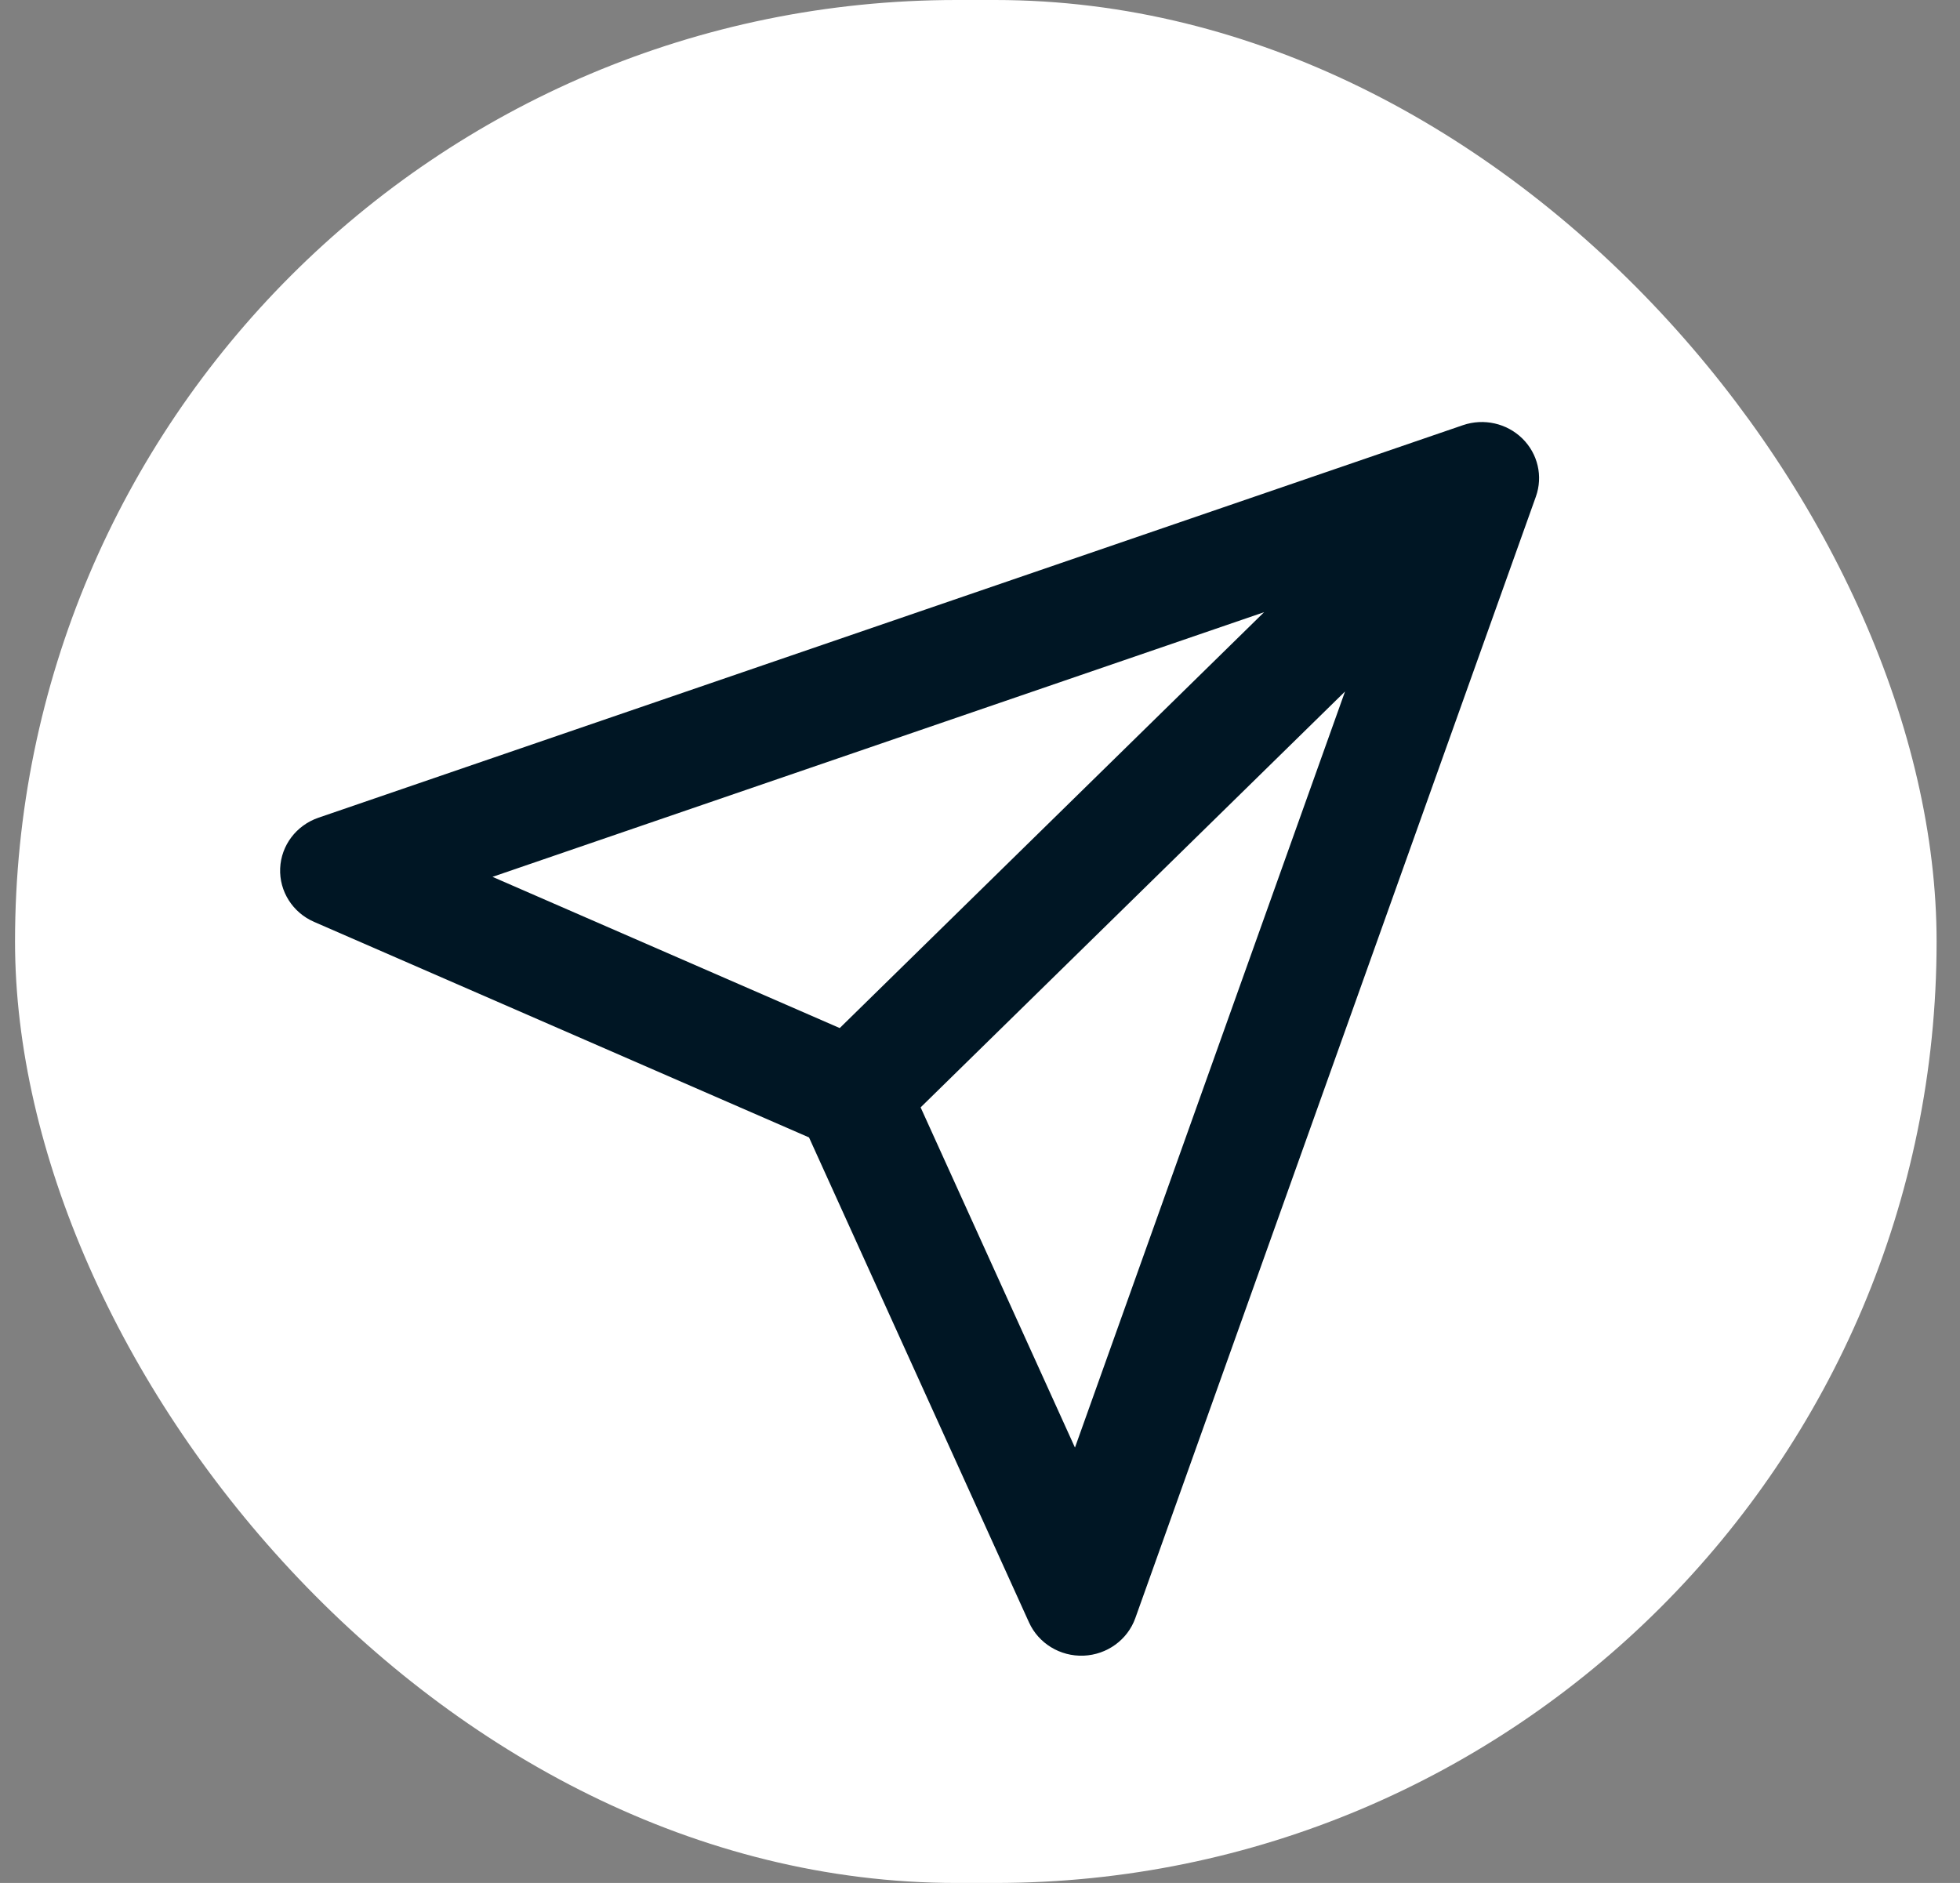
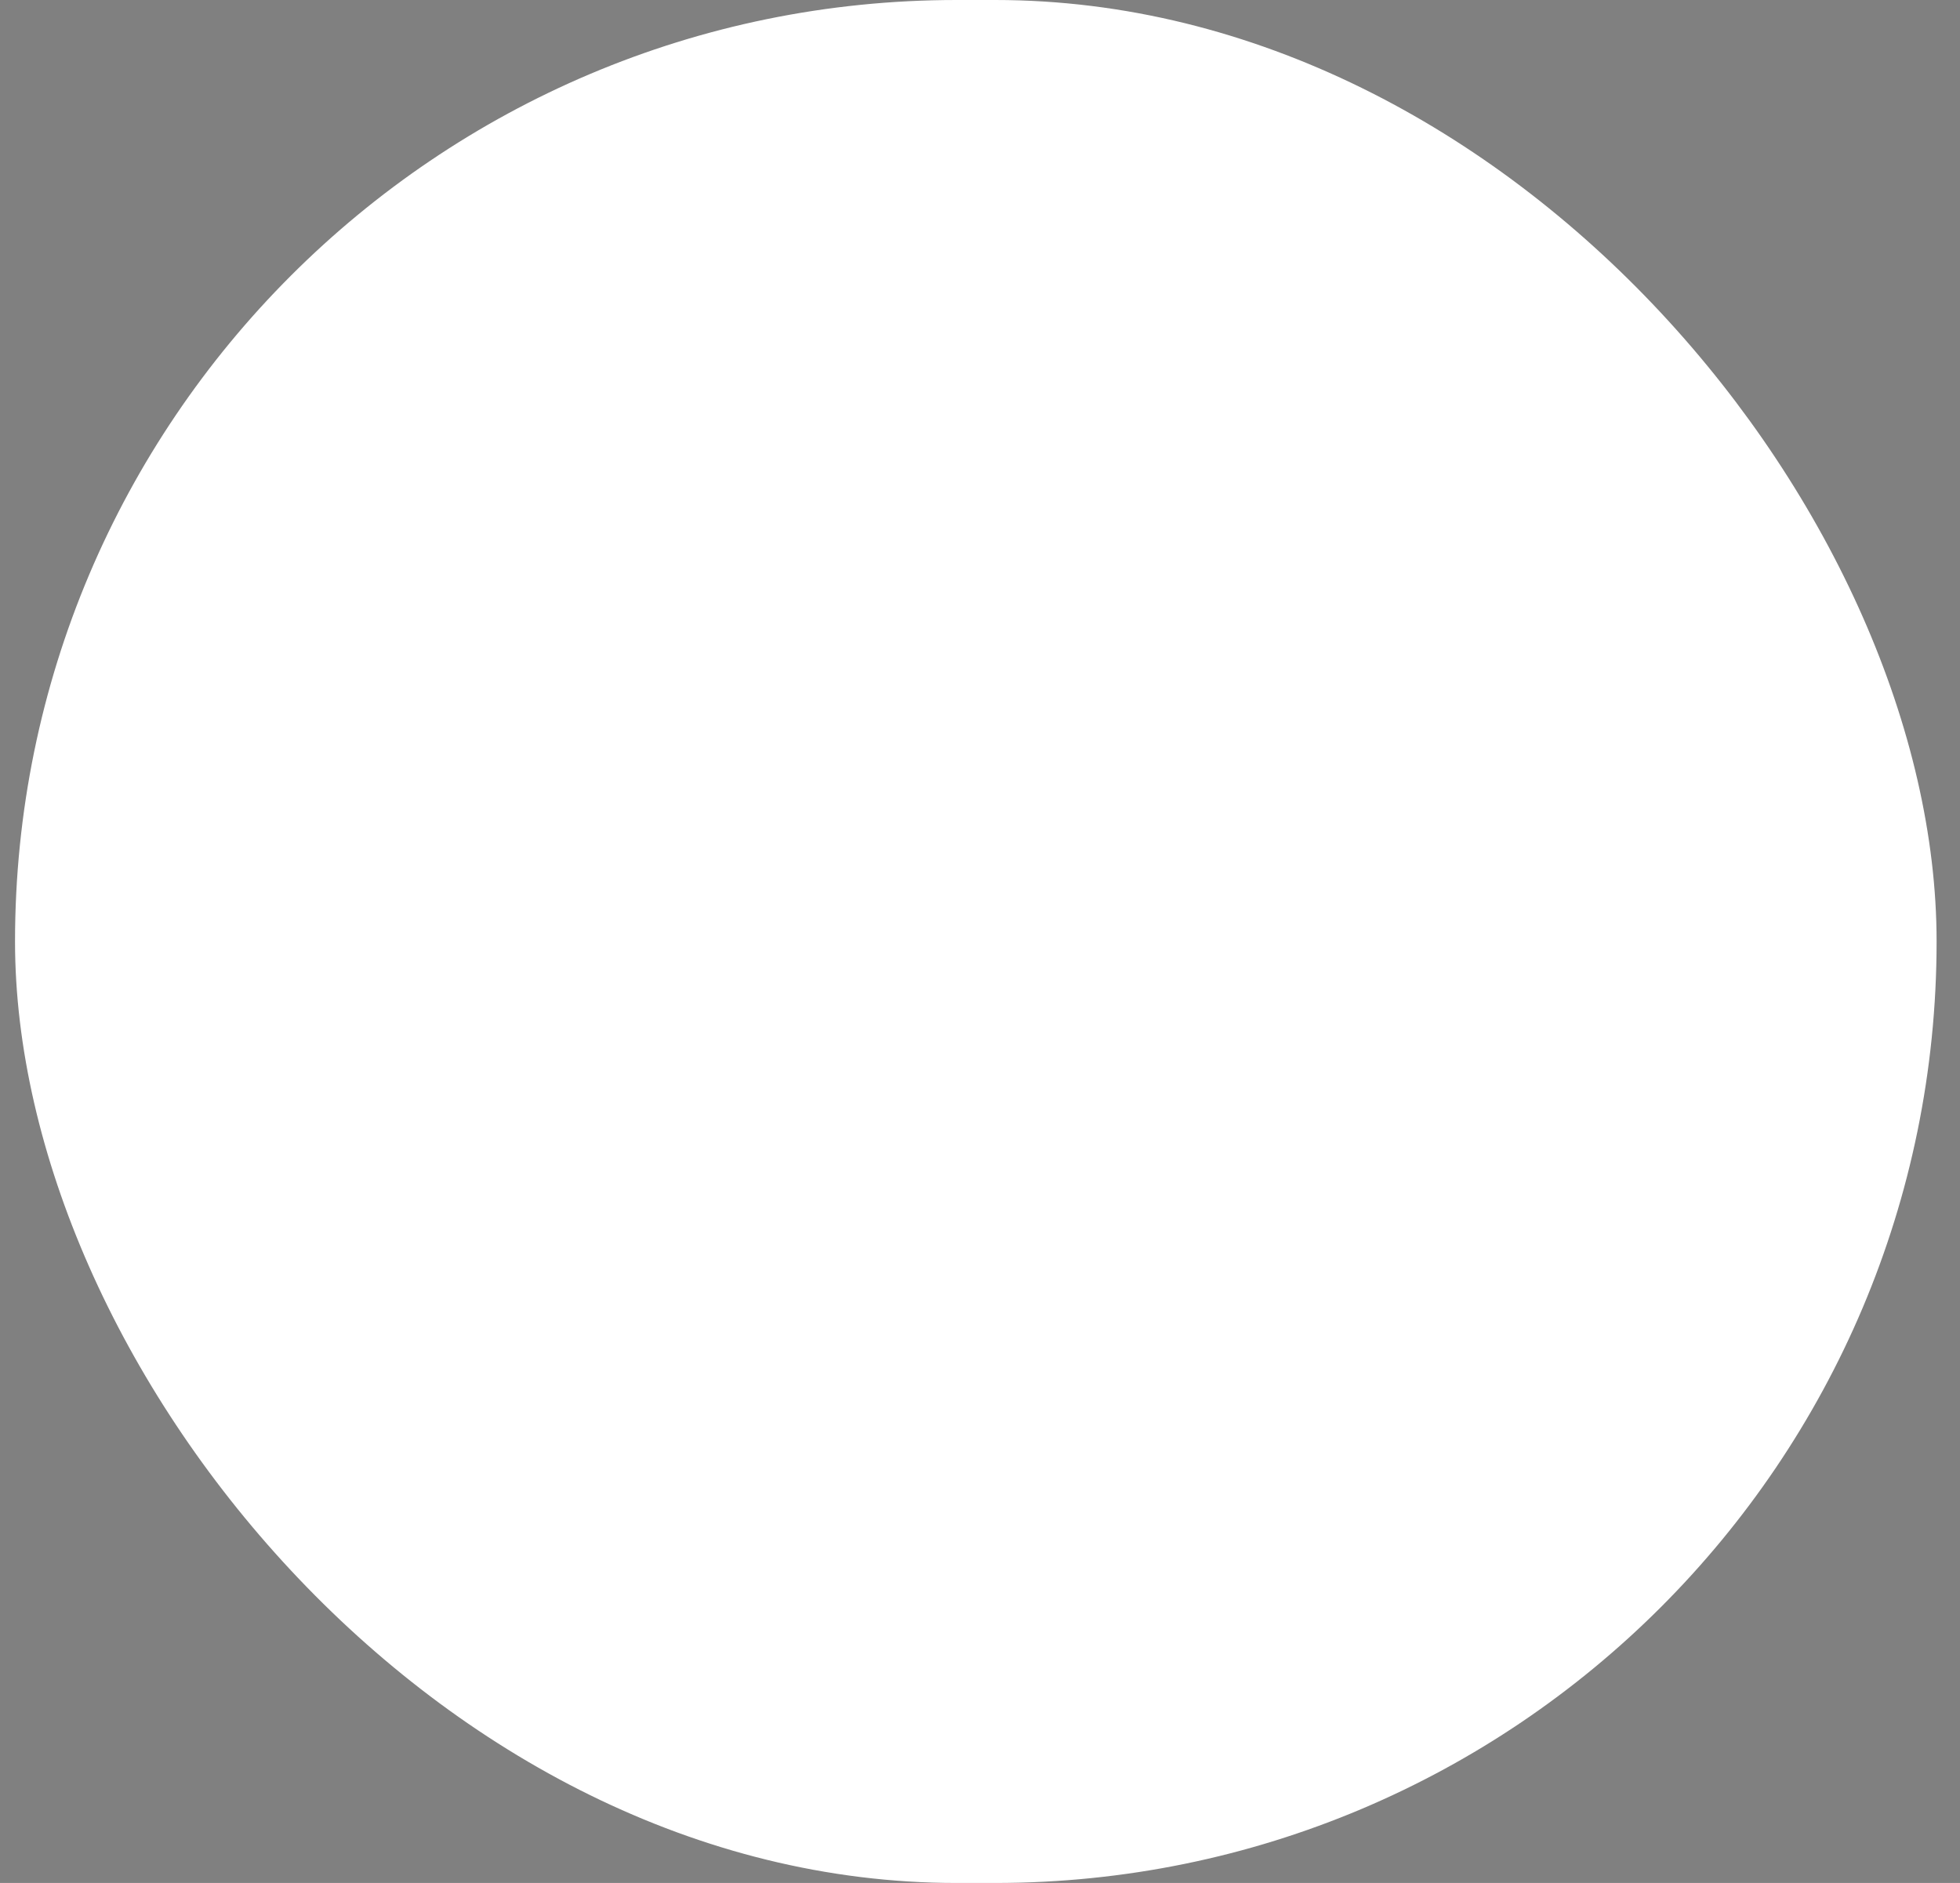
<svg xmlns="http://www.w3.org/2000/svg" width="51" height="49" viewBox="0 0 51 49" fill="none">
  <rect x="0" y="0" width="51" height="49" fill="#808080" stroke="none" />
  <rect x="0.391" width="50" height="49" rx="24.5" fill="white" />
-   <path fill-rule="evenodd" clip-rule="evenodd" d="M39.611 11.41C40.016 11.806 40.153 12.395 39.964 12.924L29.541 42.109C29.339 42.673 28.806 43.06 28.196 43.085C27.586 43.109 27.023 42.766 26.775 42.219L21.051 29.599L8.173 23.99C7.615 23.747 7.265 23.195 7.29 22.597C7.315 21.999 7.71 21.477 8.286 21.279L38.067 11.064C38.607 10.879 39.207 11.014 39.611 11.41ZM23.955 28.817L27.971 37.67L34.998 17.995L23.955 28.817ZM32.892 15.931L12.815 22.818L21.85 26.753L32.892 15.931Z" fill="#001624" />
</svg>